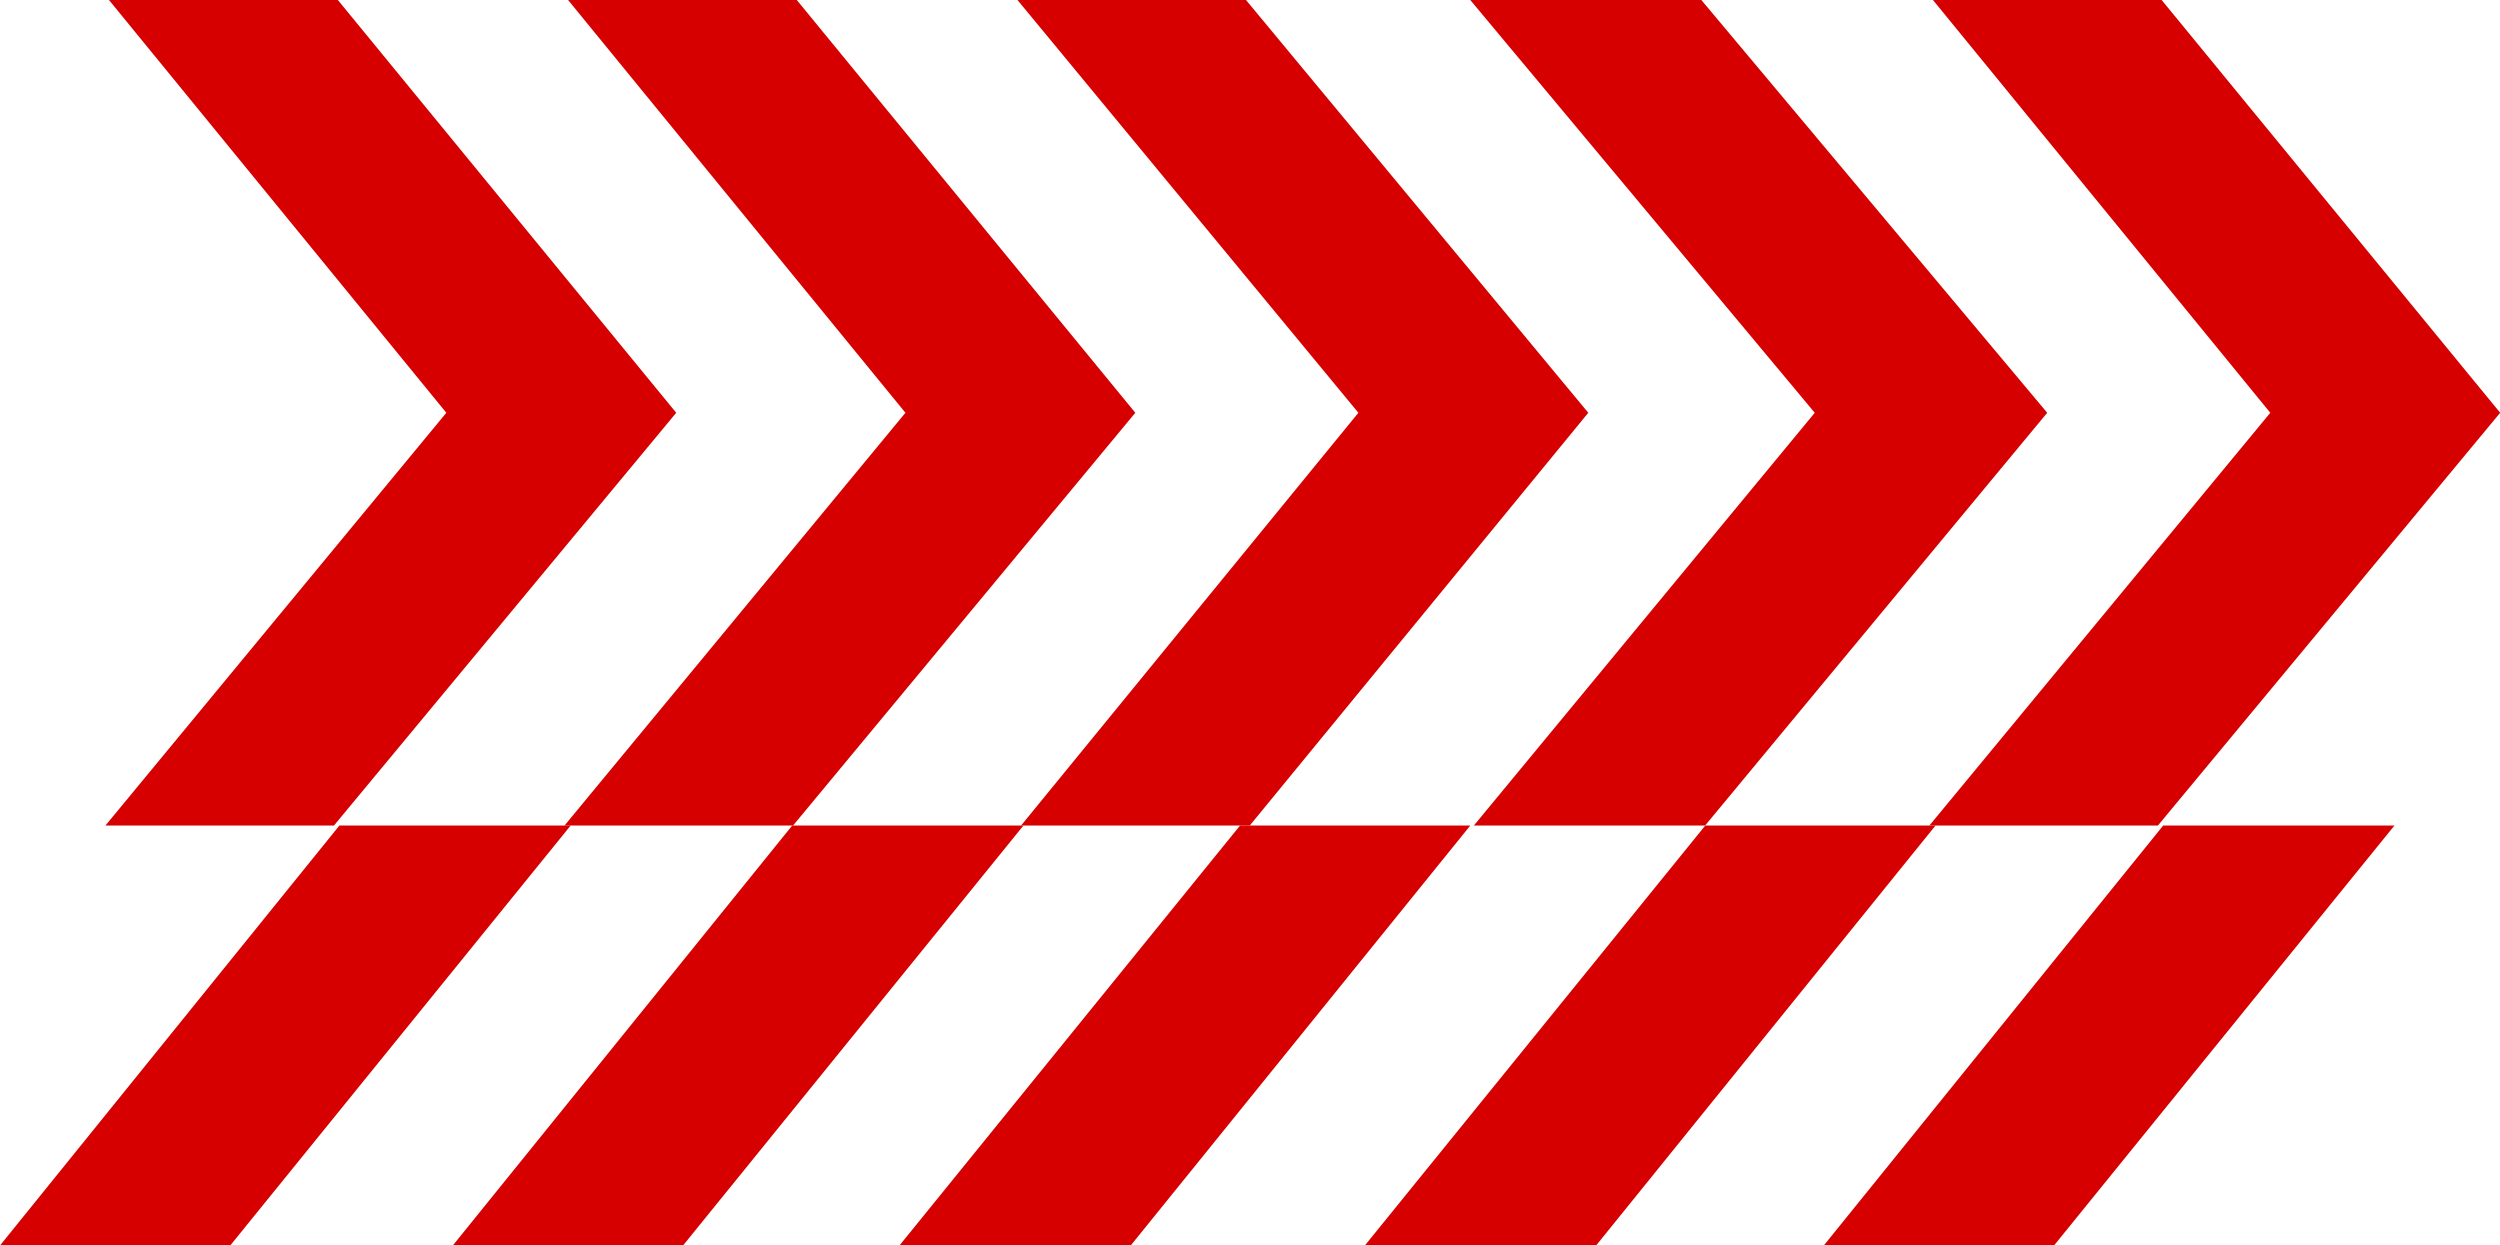
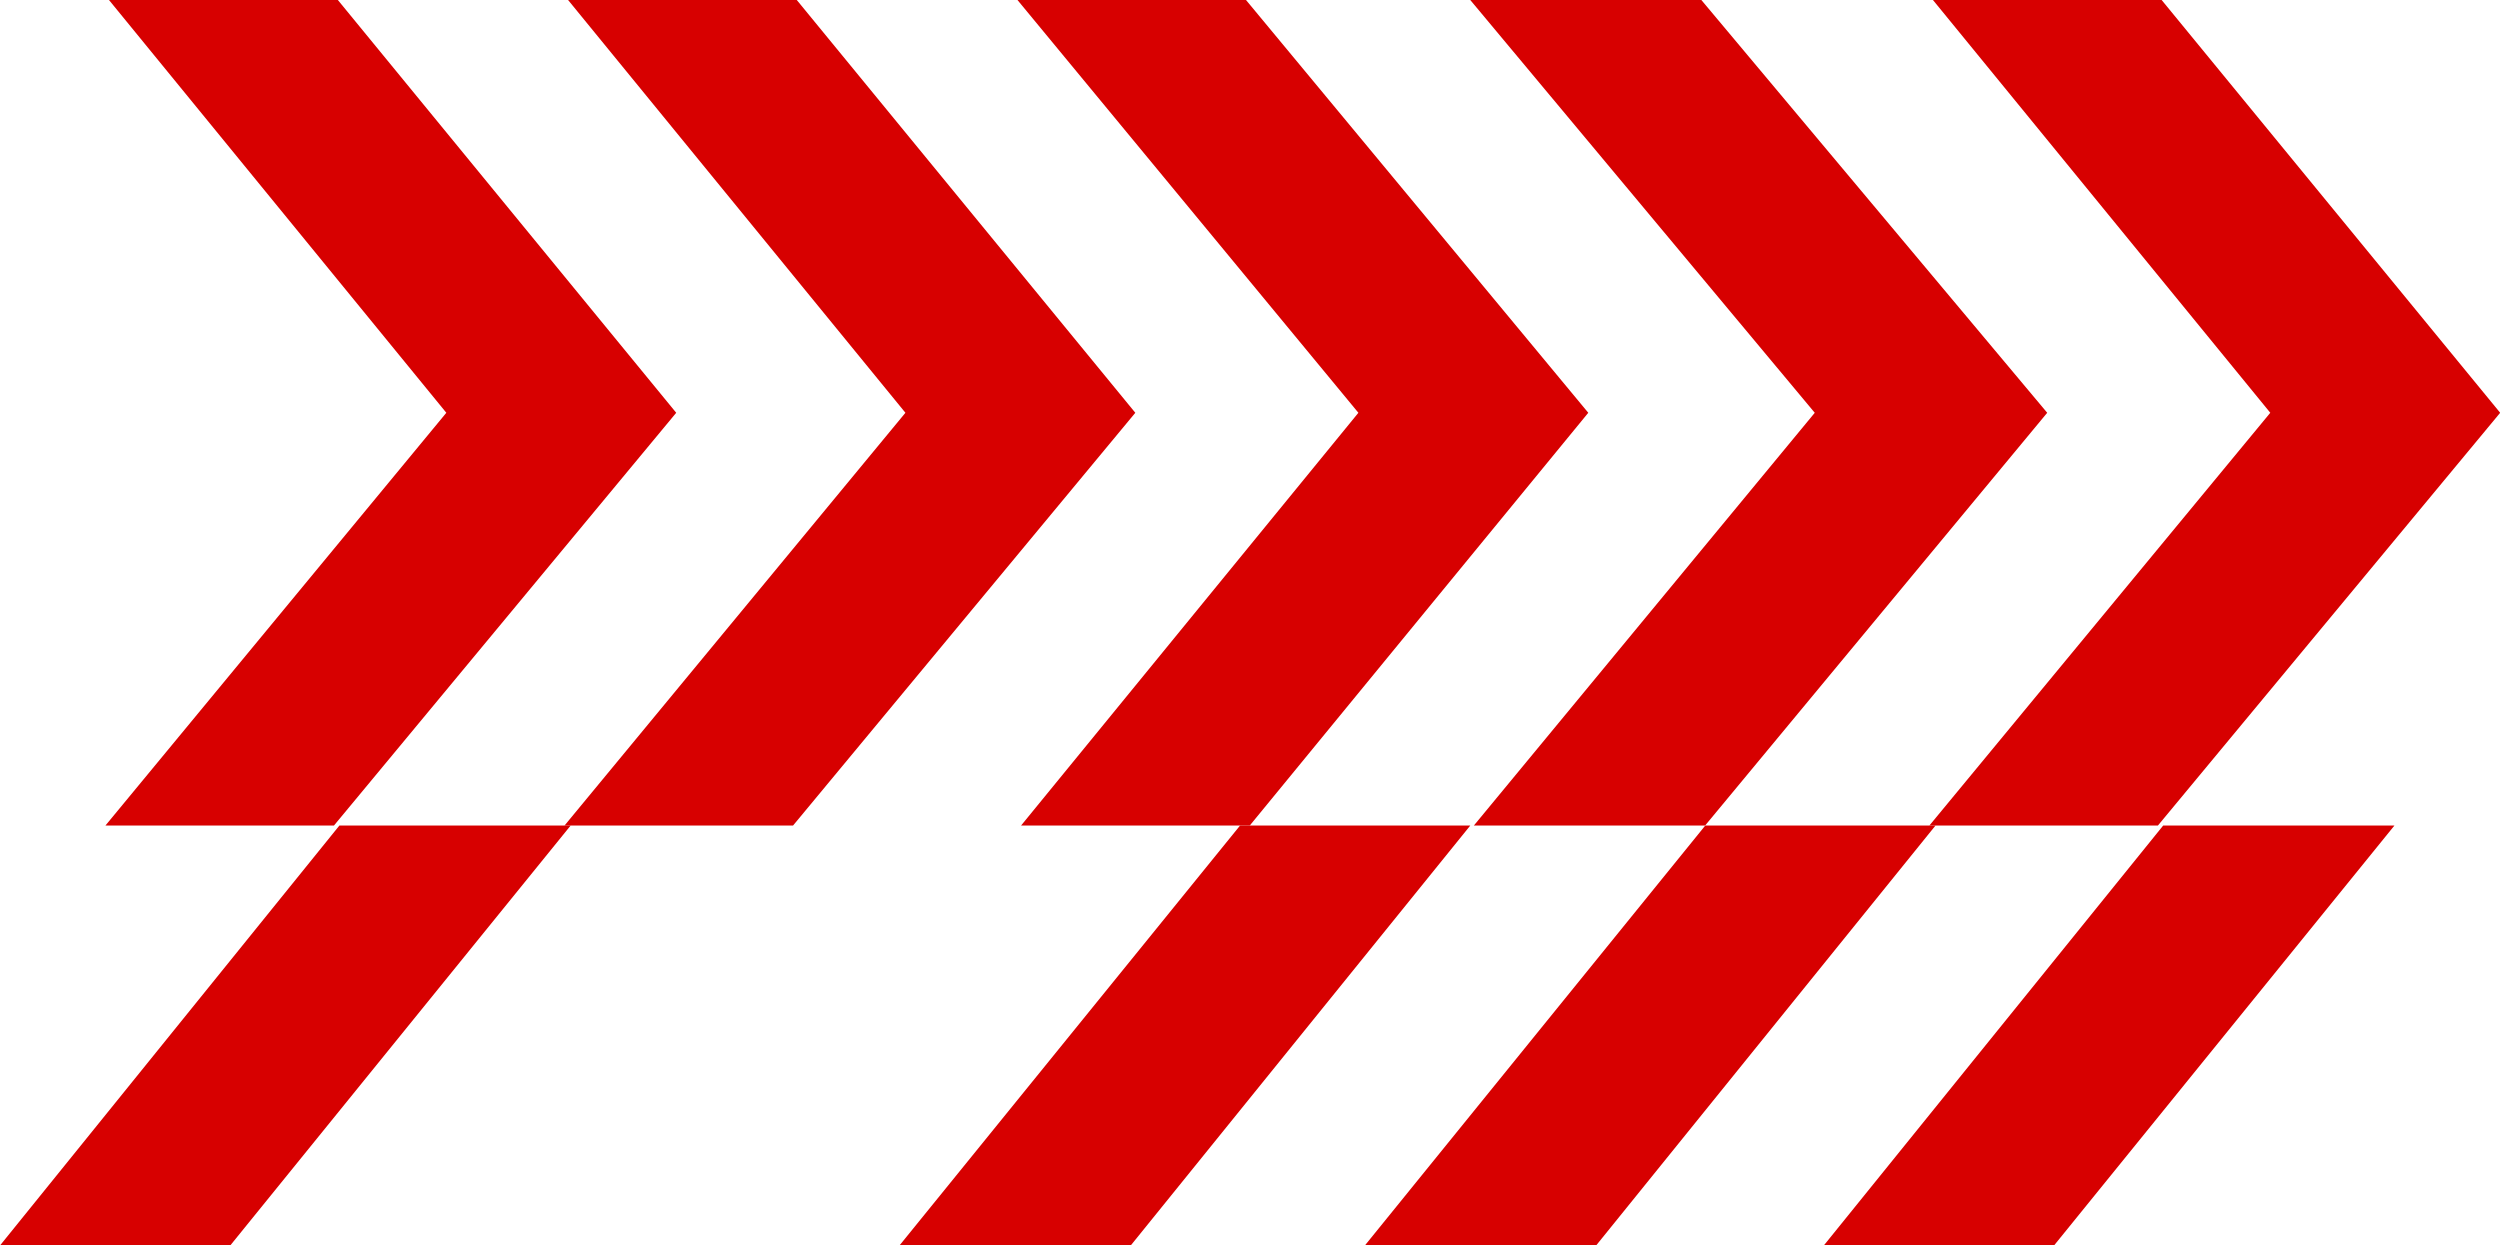
<svg xmlns="http://www.w3.org/2000/svg" version="1.1" id="Слой_1" x="0px" y="0px" viewBox="0 0 1468.1 731.4" style="enable-background:new 0 0 1468.1 731.4;" xml:space="preserve">
  <style type="text/css"> .st0{fill:#0E0F52;} .st1{fill:#4D4C4C;} .st2{fill:#D61016;} .st3{fill-rule:evenodd;clip-rule:evenodd;fill:#D61016;} .st4{fill:#D70000;} .st5{fill-rule:evenodd;clip-rule:evenodd;fill:#0E0F52;} .st6{fill:#FFFFFF;} </style>
  <g>
    <path class="st4" d="M467.9,0H333.6l198.1,242.4L331.5,484.8h134.2l201-242.4L467.9,0z" />
    <path class="st4" d="M1001.3,484.8H865.5l200.2-242.4L863.4,0l135.7,0l203.1,242.4L1001.3,484.8z" />
    <path class="st4" d="M198.4,0H64l198.1,242.4L61.9,484.8h134.2l201-242.4L198.4,0z" />
    <path class="st4" d="M1269.4,0h-134.3l198.1,242.4L1133,484.8h134.2l201-242.4L1269.4,0z" />
    <path class="st4" d="M733.9,484.8H599.6l198.1-242.4L597.5,0l134.2,0l201,242.4L733.9,484.8z" />
    <path class="st4" d="M1001.4,484.8h135.2L937.3,731.4H801.5L1001.4,484.8z" />
-     <path class="st4" d="M401.1,731.4H265.9l199.3-246.6h135.8L401.1,731.4z" />
    <path class="st4" d="M135.2,731.4H0l199.3-246.6h135.8L135.2,731.4z" />
    <path class="st4" d="M1206.2,731.4H1071l199.3-246.6h135.8L1206.2,731.4z" />
    <path class="st4" d="M728.2,484.8h135.2L664,731.4H528.2L728.2,484.8z" />
  </g>
</svg>